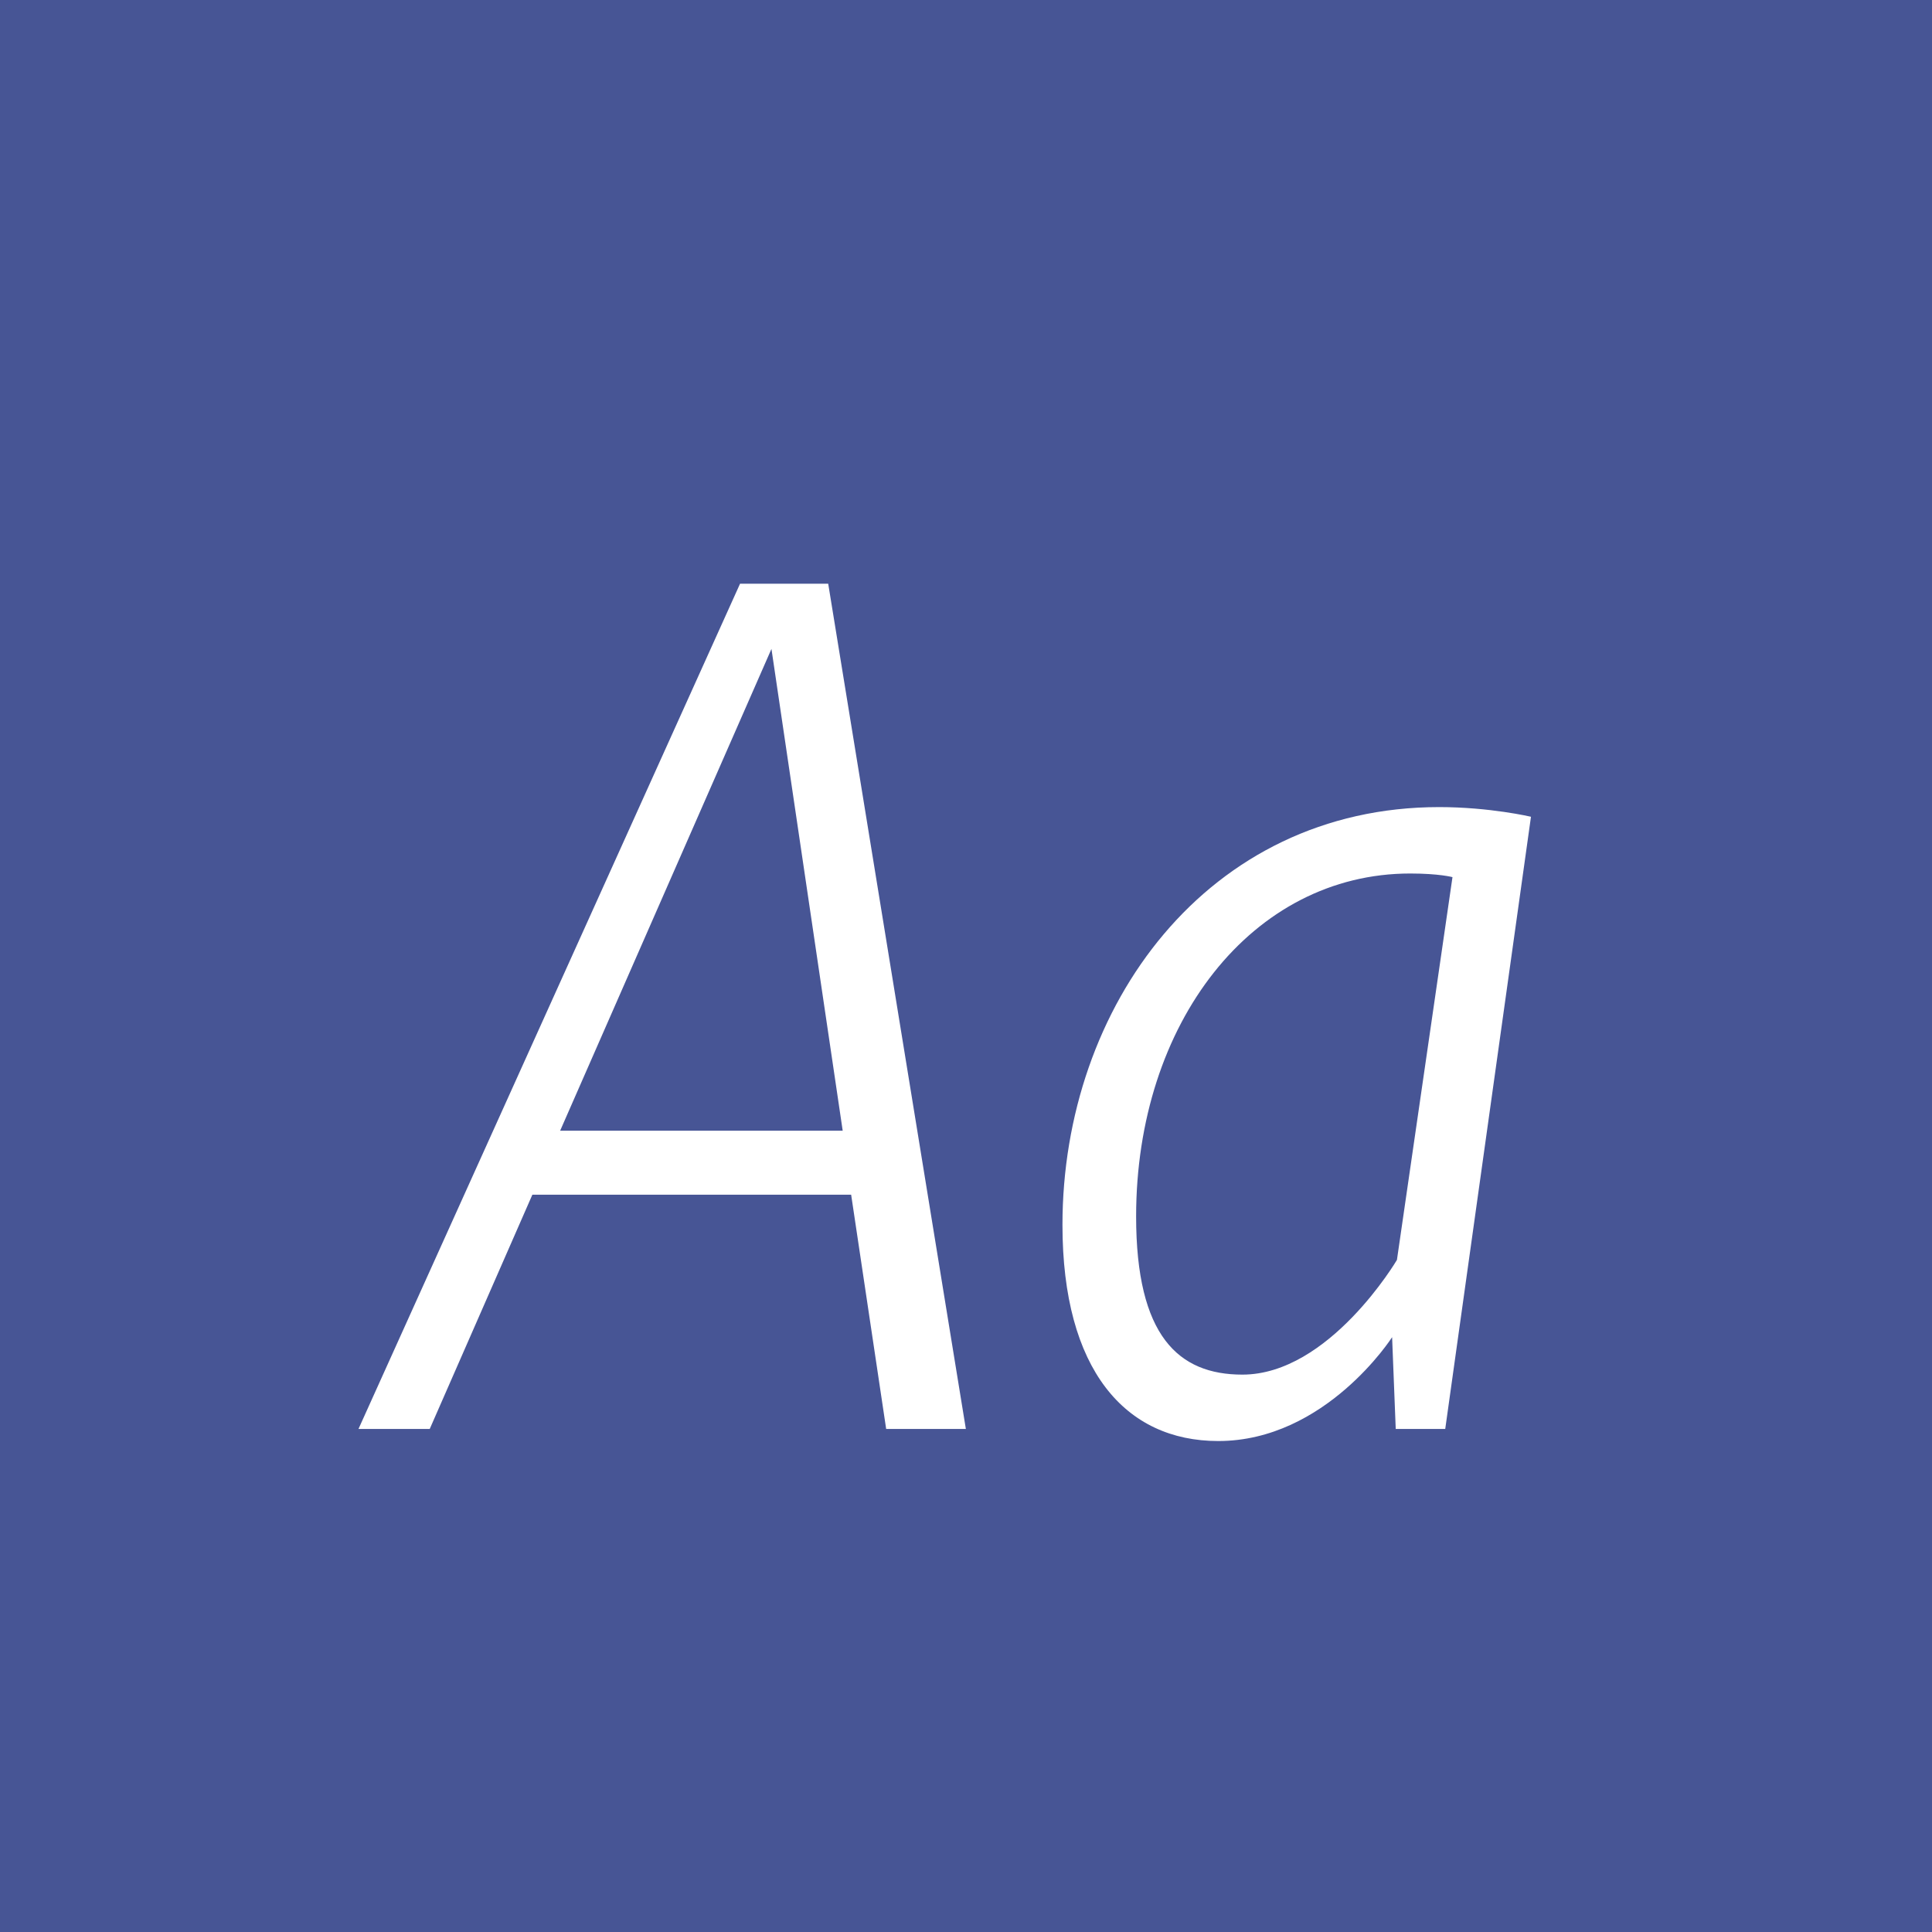
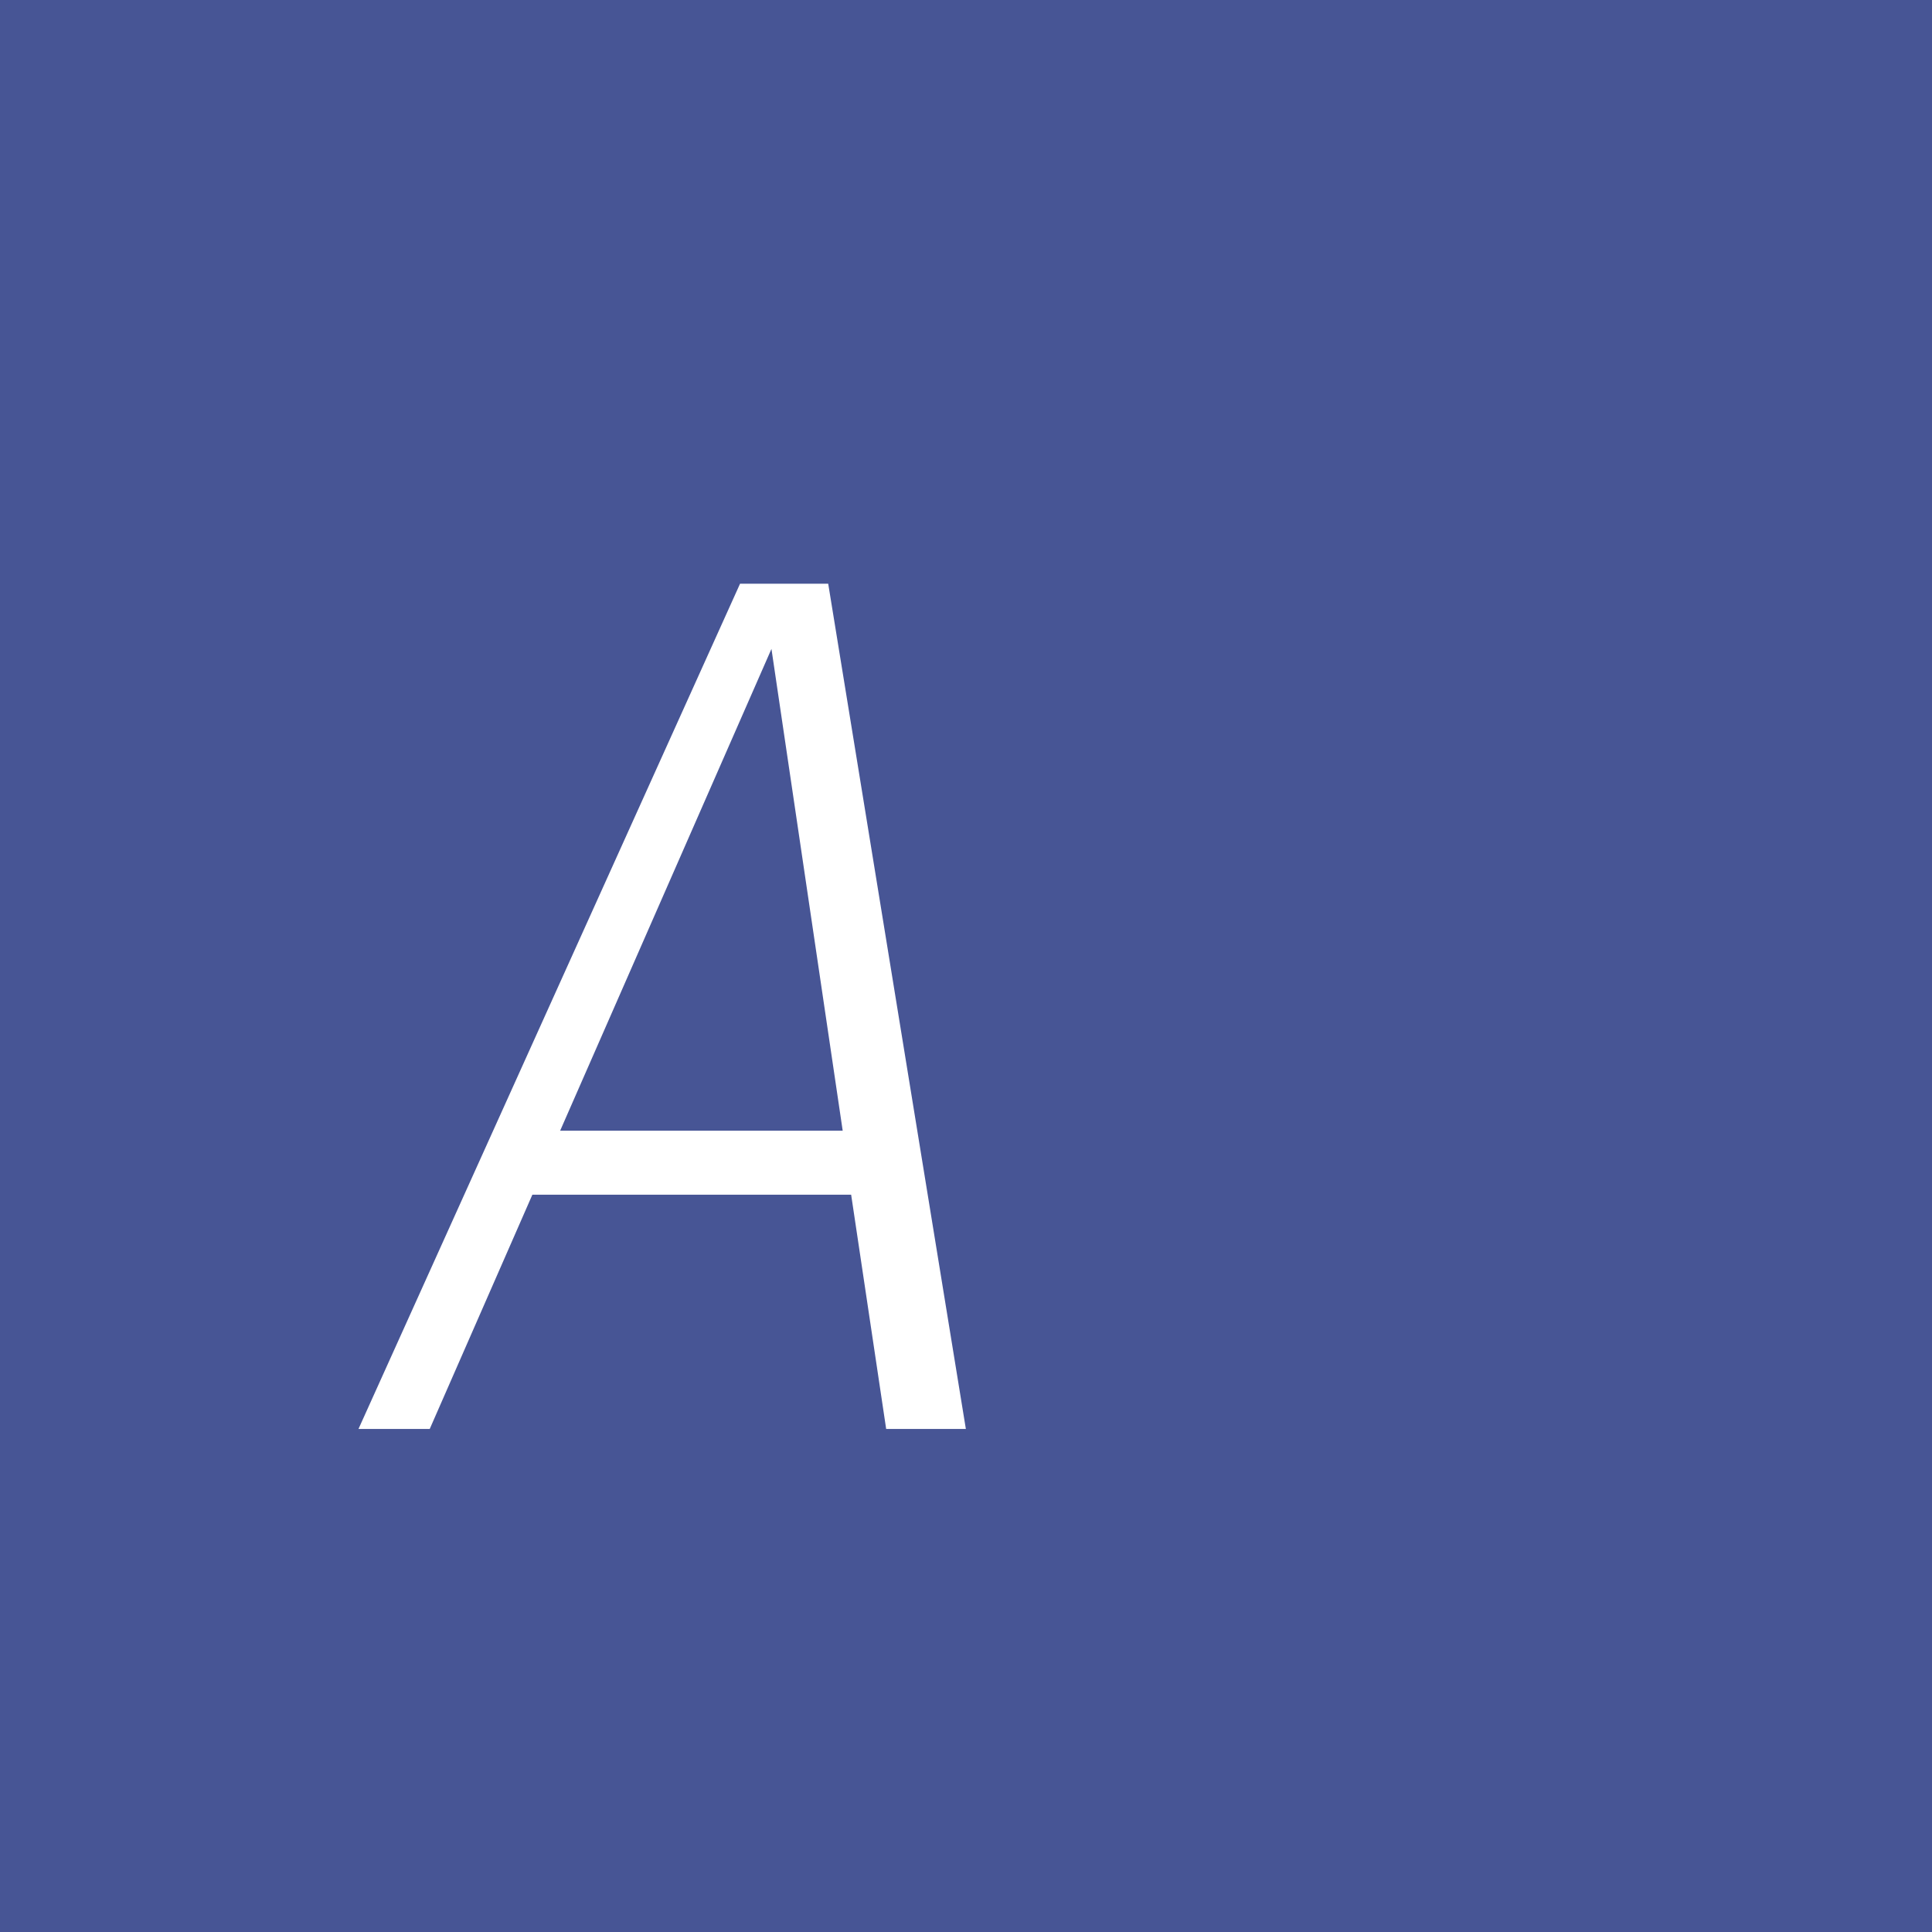
<svg xmlns="http://www.w3.org/2000/svg" width="100%" height="100%" viewBox="0 0 400 400" version="1.1" xml:space="preserve" style="fill-rule:evenodd;clip-rule:evenodd;stroke-linejoin:round;stroke-miterlimit:1.414;">
  <g id="Layer1">
    <rect x="0" y="0" width="400" height="400" style="fill:#475595;" />
    <g opacity="2.5">
      <path d="M183.471,295.85l16.5,0l-28.5,-175l-18.25,0l-79,175l14.75,0l21.25,-48.5l66,0l7.25,48.5ZM115.971,234.1l43.75,-99.75l14.75,99.75l-58.5,0Z" style="fill:#fff;fill-rule:nonzero;" />
-       <path d="M252.221,298.35c22.25,0 36,-21.5 36,-21.5l0.75,19l10.25,0l17.75,-126.75c0,0 -8.5,-2 -19,-2c-48,0 -78,41.25 -78,86.5c0,30 13,44.75 32.25,44.75ZM257.221,284.6c-13.25,0 -22,-8 -22,-32.75c0,-40 24,-71 56.75,-71c6,0 8.75,0.75 8.75,0.75l-11.5,79.25c0,0 -14,23.75 -32,23.75Z" style="fill:#fff;fill-rule:nonzero;" />
    </g>
  </g>
</svg>